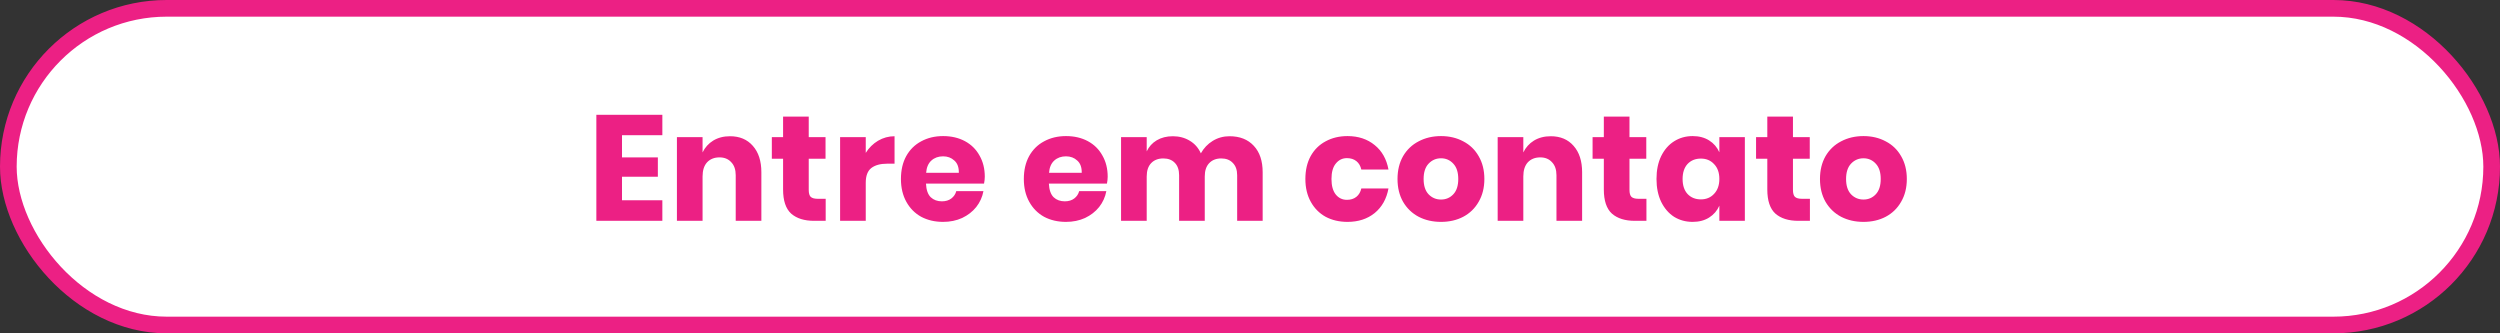
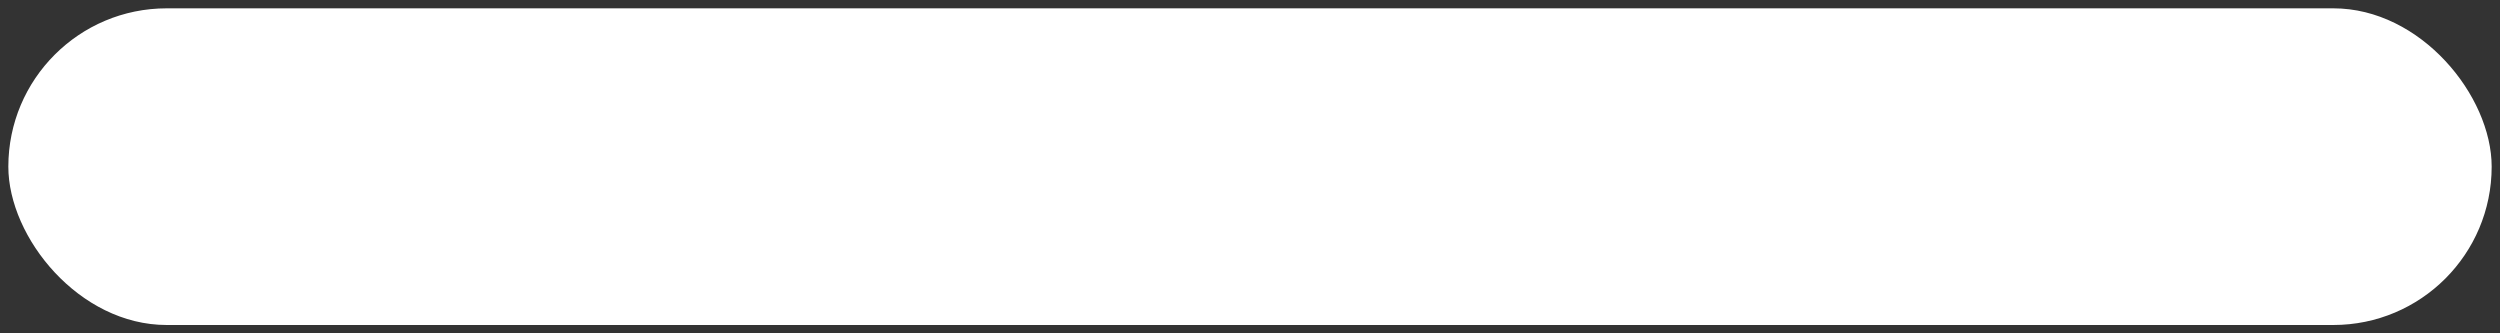
<svg xmlns="http://www.w3.org/2000/svg" width="300" height="40" viewBox="0 0 300 40" fill="none">
  <rect x="0" y="0" width="300" height="40" fill="#333333" stroke="none" />
  <rect x="1" y="1" width="298" height="38" rx="19" fill="white" />
-   <path d="M74.64 16.222V18.886H78.942V21.208H74.64V24.034H79.482V26.5H71.562V13.774H79.482V16.222H74.64ZM87.602 16.348C88.754 16.348 89.666 16.732 90.338 17.5C91.022 18.268 91.364 19.324 91.364 20.668V26.5H88.286V21.028C88.286 20.356 88.106 19.834 87.746 19.462C87.398 19.078 86.93 18.886 86.342 18.886C85.718 18.886 85.22 19.084 84.848 19.48C84.488 19.876 84.308 20.44 84.308 21.172V26.5H81.23V16.456H84.308V18.292C84.596 17.692 85.022 17.218 85.586 16.87C86.162 16.522 86.834 16.348 87.602 16.348ZM99.082 23.854V26.5H97.696C96.52 26.5 95.602 26.212 94.942 25.636C94.294 25.048 93.97 24.082 93.97 22.738V19.048H92.62V16.456H93.97V13.99H97.048V16.456H99.064V19.048H97.048V22.792C97.048 23.188 97.126 23.464 97.282 23.62C97.45 23.776 97.726 23.854 98.11 23.854H99.082ZM103.89 18.346C104.274 17.734 104.766 17.248 105.366 16.888C105.978 16.528 106.638 16.348 107.346 16.348V19.642H106.464C105.648 19.642 105.012 19.816 104.556 20.164C104.112 20.512 103.89 21.1 103.89 21.928V26.5H100.812V16.456H103.89V18.346ZM118.174 21.208C118.174 21.46 118.144 21.736 118.084 22.036H111.118C111.154 22.792 111.346 23.338 111.694 23.674C112.042 23.998 112.486 24.16 113.026 24.16C113.482 24.16 113.86 24.046 114.16 23.818C114.46 23.59 114.658 23.296 114.754 22.936H118.012C117.88 23.644 117.592 24.28 117.148 24.844C116.704 25.396 116.14 25.834 115.456 26.158C114.772 26.47 114.01 26.626 113.17 26.626C112.186 26.626 111.31 26.422 110.542 26.014C109.786 25.594 109.192 24.994 108.76 24.214C108.328 23.434 108.112 22.522 108.112 21.478C108.112 20.422 108.322 19.51 108.742 18.742C109.174 17.962 109.774 17.368 110.542 16.96C111.31 16.54 112.186 16.33 113.17 16.33C114.166 16.33 115.042 16.534 115.798 16.942C116.554 17.35 117.136 17.926 117.544 18.67C117.964 19.402 118.174 20.248 118.174 21.208ZM115.06 20.74C115.072 20.08 114.892 19.588 114.52 19.264C114.16 18.928 113.71 18.76 113.17 18.76C112.606 18.76 112.138 18.928 111.766 19.264C111.394 19.6 111.184 20.092 111.136 20.74H115.06ZM132.922 21.208C132.922 21.46 132.892 21.736 132.832 22.036H125.866C125.902 22.792 126.094 23.338 126.442 23.674C126.79 23.998 127.234 24.16 127.774 24.16C128.23 24.16 128.608 24.046 128.908 23.818C129.208 23.59 129.406 23.296 129.502 22.936H132.76C132.628 23.644 132.34 24.28 131.896 24.844C131.452 25.396 130.888 25.834 130.204 26.158C129.52 26.47 128.758 26.626 127.918 26.626C126.934 26.626 126.058 26.422 125.29 26.014C124.534 25.594 123.94 24.994 123.508 24.214C123.076 23.434 122.86 22.522 122.86 21.478C122.86 20.422 123.07 19.51 123.49 18.742C123.922 17.962 124.522 17.368 125.29 16.96C126.058 16.54 126.934 16.33 127.918 16.33C128.914 16.33 129.79 16.534 130.546 16.942C131.302 17.35 131.884 17.926 132.292 18.67C132.712 19.402 132.922 20.248 132.922 21.208ZM129.808 20.74C129.82 20.08 129.64 19.588 129.268 19.264C128.908 18.928 128.458 18.76 127.918 18.76C127.354 18.76 126.886 18.928 126.514 19.264C126.142 19.6 125.932 20.092 125.884 20.74H129.808ZM147.541 16.348C148.777 16.348 149.749 16.732 150.457 17.5C151.165 18.256 151.519 19.312 151.519 20.668V26.5H148.459V21.028C148.459 20.392 148.285 19.9 147.937 19.552C147.601 19.192 147.139 19.012 146.551 19.012C145.939 19.012 145.453 19.204 145.093 19.588C144.745 19.96 144.571 20.488 144.571 21.172V26.5H141.493V21.028C141.493 20.392 141.325 19.9 140.989 19.552C140.653 19.192 140.191 19.012 139.603 19.012C138.991 19.012 138.505 19.198 138.145 19.57C137.785 19.942 137.605 20.476 137.605 21.172V26.5H134.527V16.456H137.605V18.166C137.869 17.602 138.271 17.158 138.811 16.834C139.363 16.51 140.005 16.348 140.737 16.348C141.505 16.348 142.183 16.528 142.771 16.888C143.359 17.236 143.803 17.74 144.103 18.4C144.451 17.776 144.925 17.278 145.525 16.906C146.137 16.534 146.809 16.348 147.541 16.348ZM161.703 16.33C162.999 16.33 164.085 16.69 164.961 17.41C165.837 18.118 166.389 19.096 166.617 20.344H163.359C163.263 19.912 163.065 19.576 162.765 19.336C162.465 19.096 162.087 18.976 161.631 18.976C161.091 18.976 160.647 19.192 160.299 19.624C159.951 20.044 159.777 20.662 159.777 21.478C159.777 22.294 159.951 22.918 160.299 23.35C160.647 23.77 161.091 23.98 161.631 23.98C162.087 23.98 162.465 23.86 162.765 23.62C163.065 23.38 163.263 23.044 163.359 22.612H166.617C166.389 23.86 165.837 24.844 164.961 25.564C164.085 26.272 162.999 26.626 161.703 26.626C160.719 26.626 159.843 26.422 159.075 26.014C158.319 25.594 157.725 24.994 157.293 24.214C156.861 23.434 156.645 22.522 156.645 21.478C156.645 20.422 156.855 19.51 157.275 18.742C157.707 17.962 158.307 17.368 159.075 16.96C159.843 16.54 160.719 16.33 161.703 16.33ZM172.922 16.33C173.918 16.33 174.806 16.54 175.586 16.96C176.378 17.368 176.996 17.962 177.44 18.742C177.896 19.522 178.124 20.434 178.124 21.478C178.124 22.522 177.896 23.434 177.44 24.214C176.996 24.994 176.378 25.594 175.586 26.014C174.806 26.422 173.918 26.626 172.922 26.626C171.926 26.626 171.032 26.422 170.24 26.014C169.448 25.594 168.824 24.994 168.368 24.214C167.924 23.434 167.702 22.522 167.702 21.478C167.702 20.434 167.924 19.522 168.368 18.742C168.824 17.962 169.448 17.368 170.24 16.96C171.032 16.54 171.926 16.33 172.922 16.33ZM172.922 18.994C172.334 18.994 171.836 19.21 171.428 19.642C171.032 20.062 170.834 20.674 170.834 21.478C170.834 22.282 171.032 22.894 171.428 23.314C171.836 23.734 172.334 23.944 172.922 23.944C173.51 23.944 174.002 23.734 174.398 23.314C174.794 22.894 174.992 22.282 174.992 21.478C174.992 20.674 174.794 20.062 174.398 19.642C174.002 19.21 173.51 18.994 172.922 18.994ZM186.092 16.348C187.244 16.348 188.156 16.732 188.828 17.5C189.512 18.268 189.854 19.324 189.854 20.668V26.5H186.776V21.028C186.776 20.356 186.596 19.834 186.236 19.462C185.888 19.078 185.42 18.886 184.832 18.886C184.208 18.886 183.71 19.084 183.338 19.48C182.978 19.876 182.798 20.44 182.798 21.172V26.5H179.72V16.456H182.798V18.292C183.086 17.692 183.512 17.218 184.076 16.87C184.652 16.522 185.324 16.348 186.092 16.348ZM197.572 23.854V26.5H196.186C195.01 26.5 194.092 26.212 193.432 25.636C192.784 25.048 192.46 24.082 192.46 22.738V19.048H191.11V16.456H192.46V13.99H195.538V16.456H197.554V19.048H195.538V22.792C195.538 23.188 195.616 23.464 195.772 23.62C195.94 23.776 196.216 23.854 196.6 23.854H197.572ZM203.118 16.33C203.886 16.33 204.546 16.504 205.098 16.852C205.65 17.2 206.058 17.674 206.322 18.274V16.456H209.382V26.5H206.322V24.682C206.058 25.282 205.65 25.756 205.098 26.104C204.546 26.452 203.886 26.626 203.118 26.626C202.29 26.626 201.546 26.422 200.886 26.014C200.238 25.594 199.722 24.994 199.338 24.214C198.966 23.434 198.78 22.522 198.78 21.478C198.78 20.422 198.966 19.51 199.338 18.742C199.722 17.962 200.238 17.368 200.886 16.96C201.546 16.54 202.29 16.33 203.118 16.33ZM204.108 19.03C203.448 19.03 202.914 19.246 202.506 19.678C202.11 20.11 201.912 20.71 201.912 21.478C201.912 22.246 202.11 22.846 202.506 23.278C202.914 23.71 203.448 23.926 204.108 23.926C204.756 23.926 205.284 23.704 205.692 23.26C206.112 22.816 206.322 22.222 206.322 21.478C206.322 20.722 206.112 20.128 205.692 19.696C205.284 19.252 204.756 19.03 204.108 19.03ZM217.189 23.854V26.5H215.803C214.627 26.5 213.709 26.212 213.049 25.636C212.401 25.048 212.077 24.082 212.077 22.738V19.048H210.727V16.456H212.077V13.99H215.155V16.456H217.171V19.048H215.155V22.792C215.155 23.188 215.233 23.464 215.389 23.62C215.557 23.776 215.833 23.854 216.217 23.854H217.189ZM223.617 16.33C224.613 16.33 225.501 16.54 226.281 16.96C227.073 17.368 227.691 17.962 228.135 18.742C228.591 19.522 228.819 20.434 228.819 21.478C228.819 22.522 228.591 23.434 228.135 24.214C227.691 24.994 227.073 25.594 226.281 26.014C225.501 26.422 224.613 26.626 223.617 26.626C222.621 26.626 221.727 26.422 220.935 26.014C220.143 25.594 219.519 24.994 219.063 24.214C218.619 23.434 218.397 22.522 218.397 21.478C218.397 20.434 218.619 19.522 219.063 18.742C219.519 17.962 220.143 17.368 220.935 16.96C221.727 16.54 222.621 16.33 223.617 16.33ZM223.617 18.994C223.029 18.994 222.531 19.21 222.123 19.642C221.727 20.062 221.529 20.674 221.529 21.478C221.529 22.282 221.727 22.894 222.123 23.314C222.531 23.734 223.029 23.944 223.617 23.944C224.205 23.944 224.697 23.734 225.093 23.314C225.489 22.894 225.687 22.282 225.687 21.478C225.687 20.674 225.489 20.062 225.093 19.642C224.697 19.21 224.205 18.994 223.617 18.994Z" fill="#EC2084" />
-   <rect x="1" y="1" width="298" height="38" rx="19" stroke="#EC2084" stroke-width="2" />
</svg>